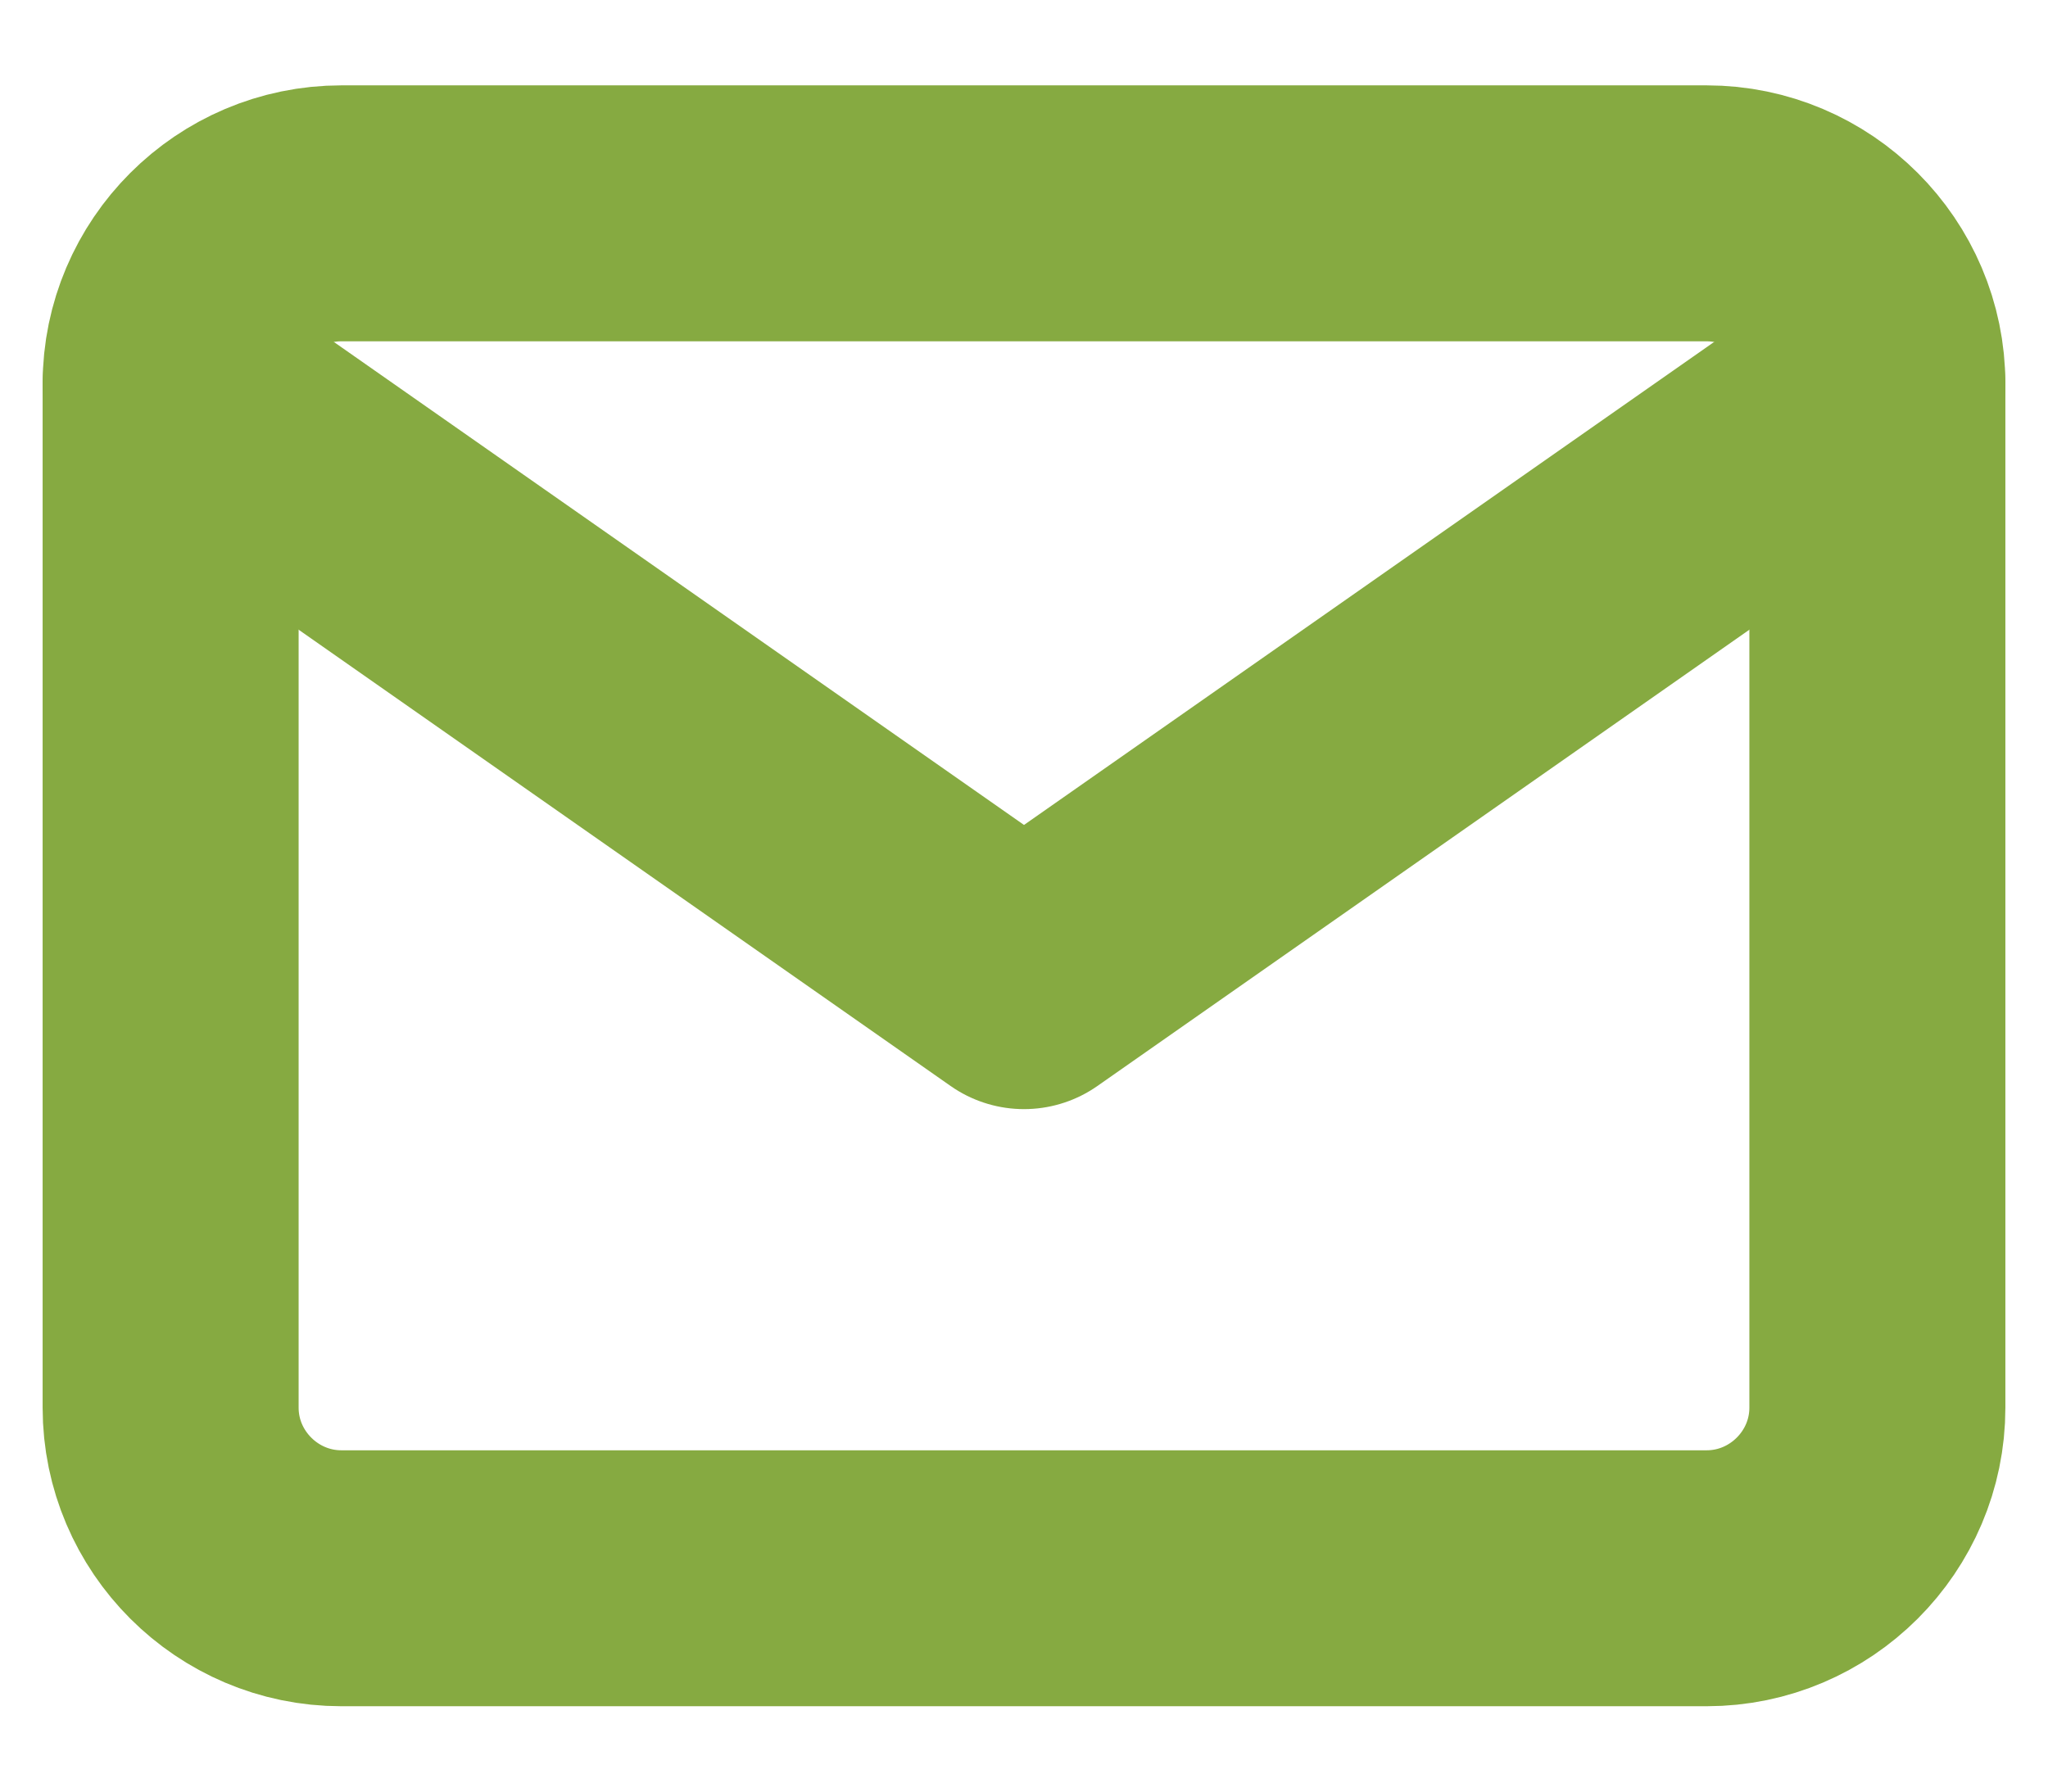
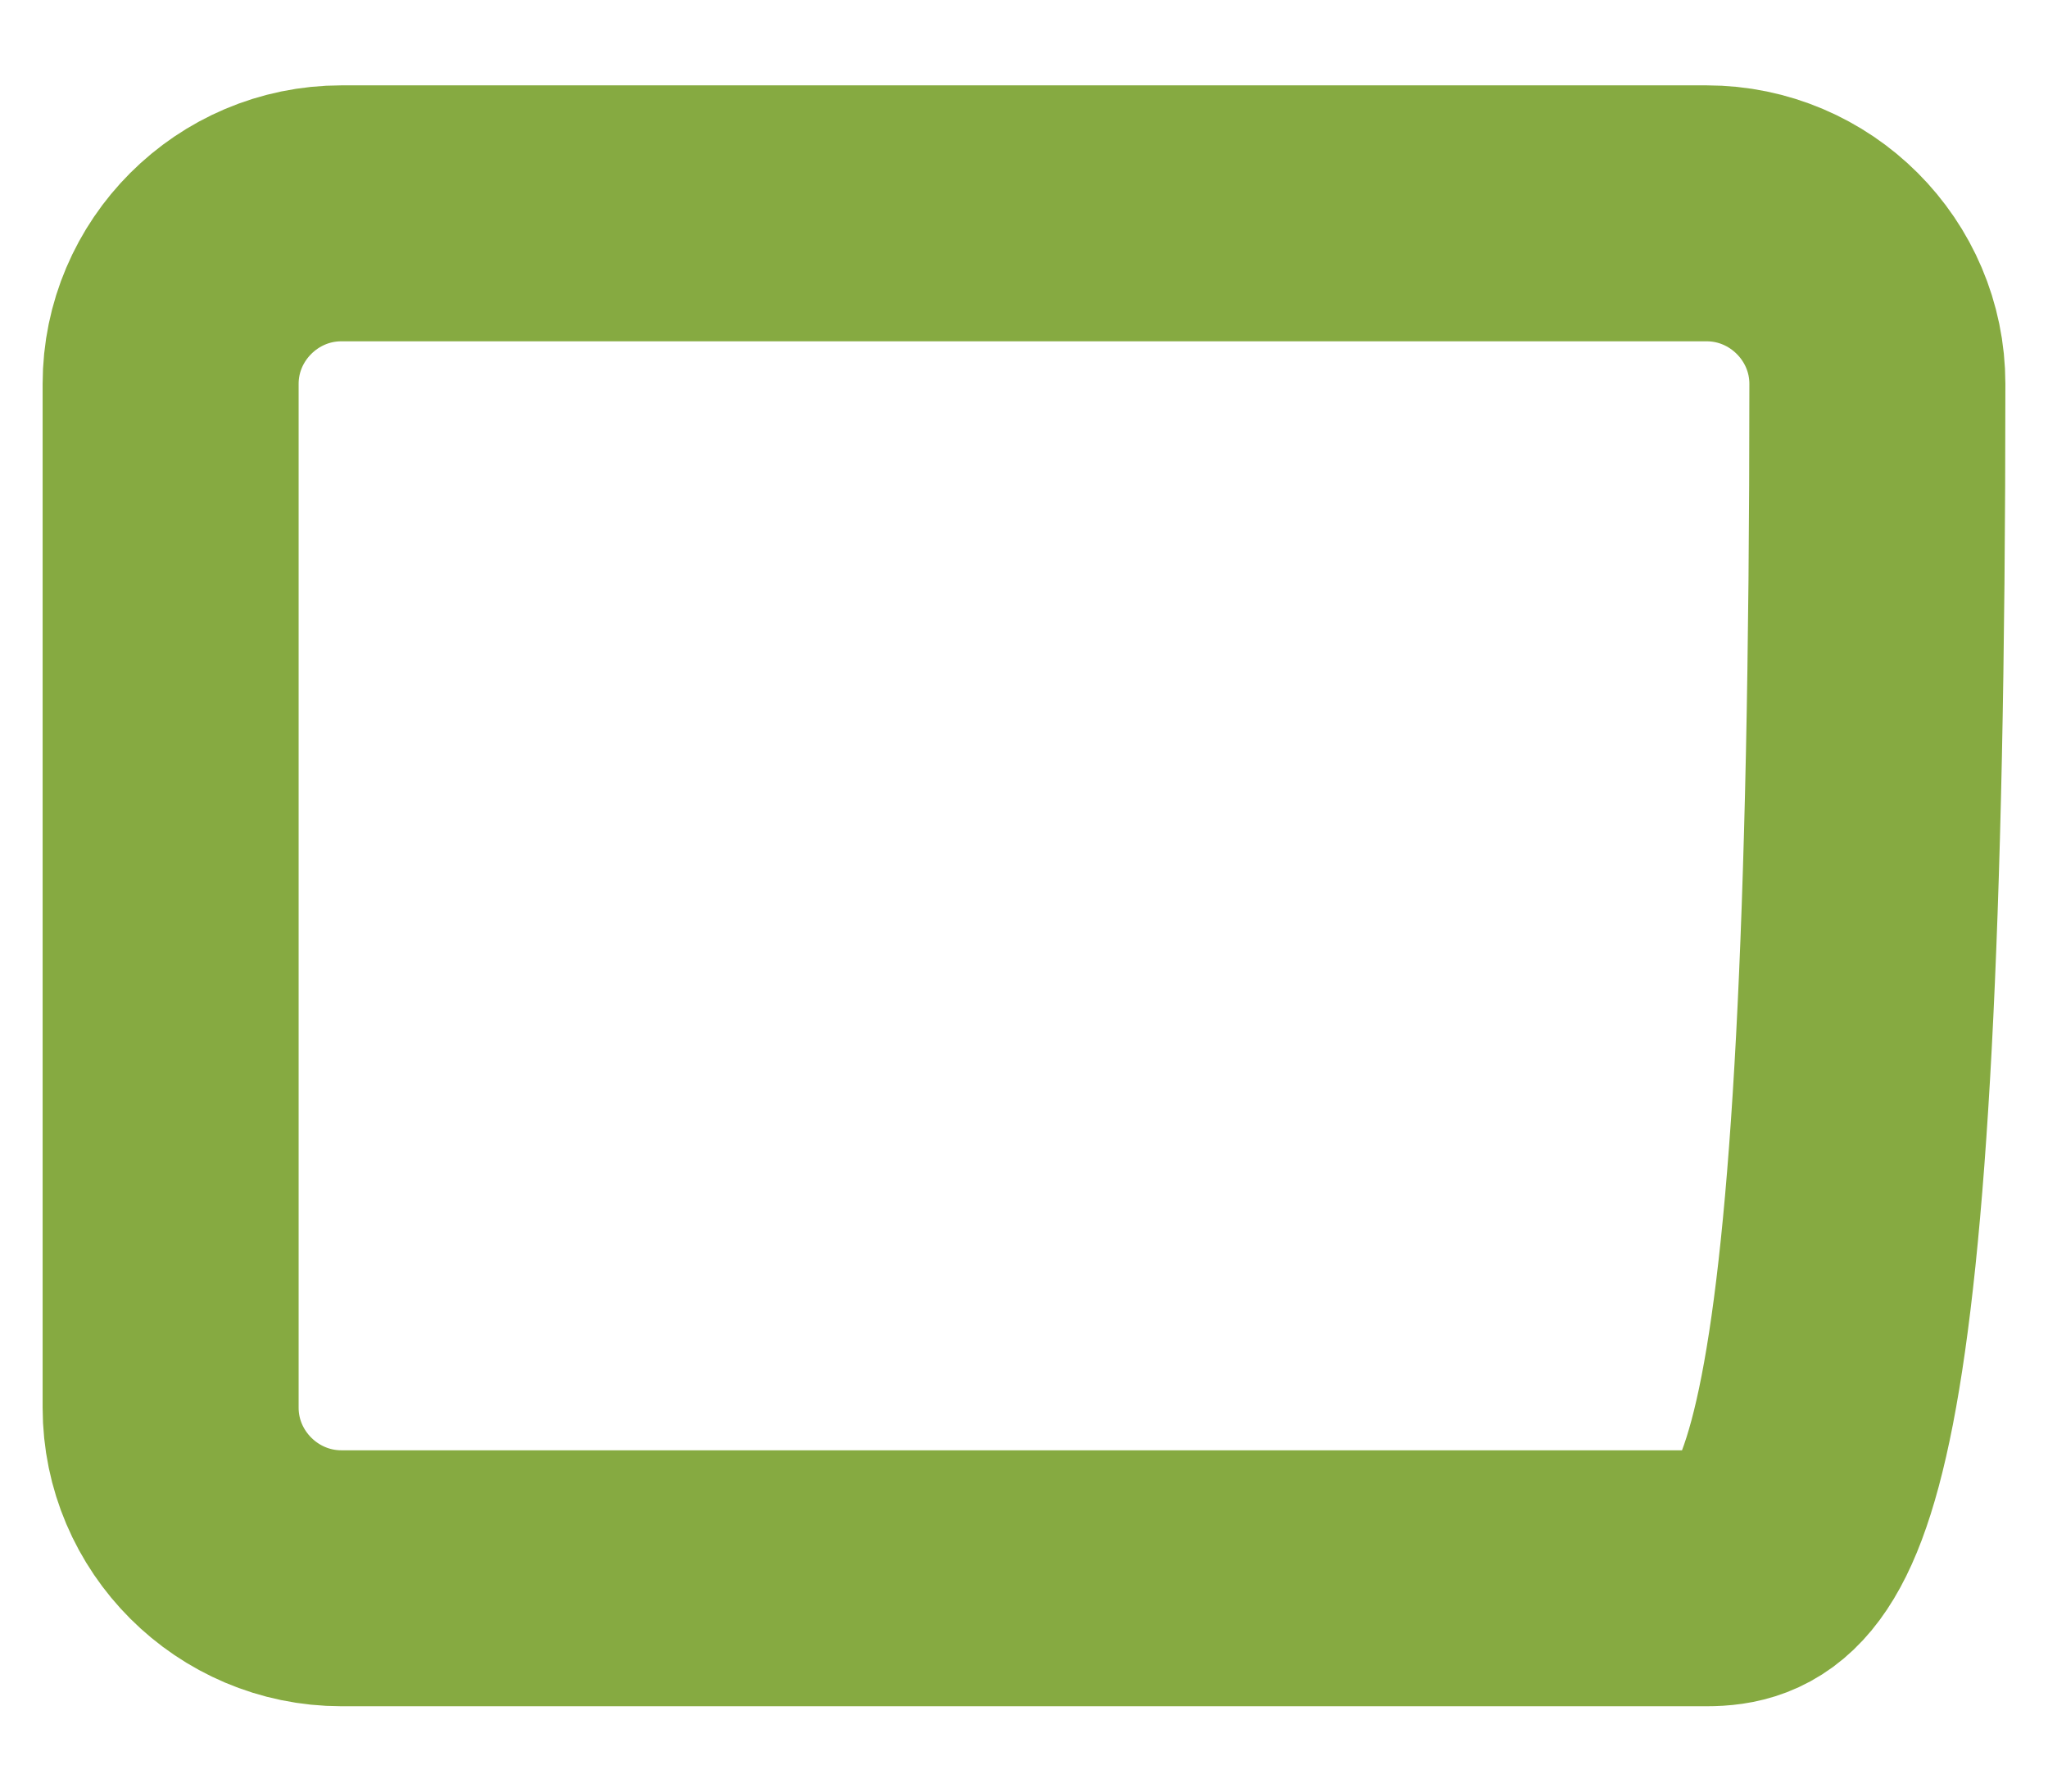
<svg xmlns="http://www.w3.org/2000/svg" width="16" height="14" viewBox="0 0 16 14" fill="none">
-   <path d="M2.667 1.667H13.333C14.067 1.667 14.667 2.267 14.667 3V11C14.667 11.733 14.067 12.333 13.333 12.333H2.667C1.933 12.333 1.333 11.733 1.333 11V3C1.333 2.267 1.933 1.667 2.667 1.667Z" stroke="#86AA41" stroke-width="2" stroke-linecap="round" stroke-linejoin="round" />
-   <path d="M14.667 3L8 7.667L1.333 3" stroke="#86AA41" stroke-width="2" stroke-linecap="round" stroke-linejoin="round" />
+   <path d="M2.667 1.667H13.333C14.067 1.667 14.667 2.267 14.667 3C14.667 11.733 14.067 12.333 13.333 12.333H2.667C1.933 12.333 1.333 11.733 1.333 11V3C1.333 2.267 1.933 1.667 2.667 1.667Z" stroke="#86AA41" stroke-width="2" stroke-linecap="round" stroke-linejoin="round" />
</svg>